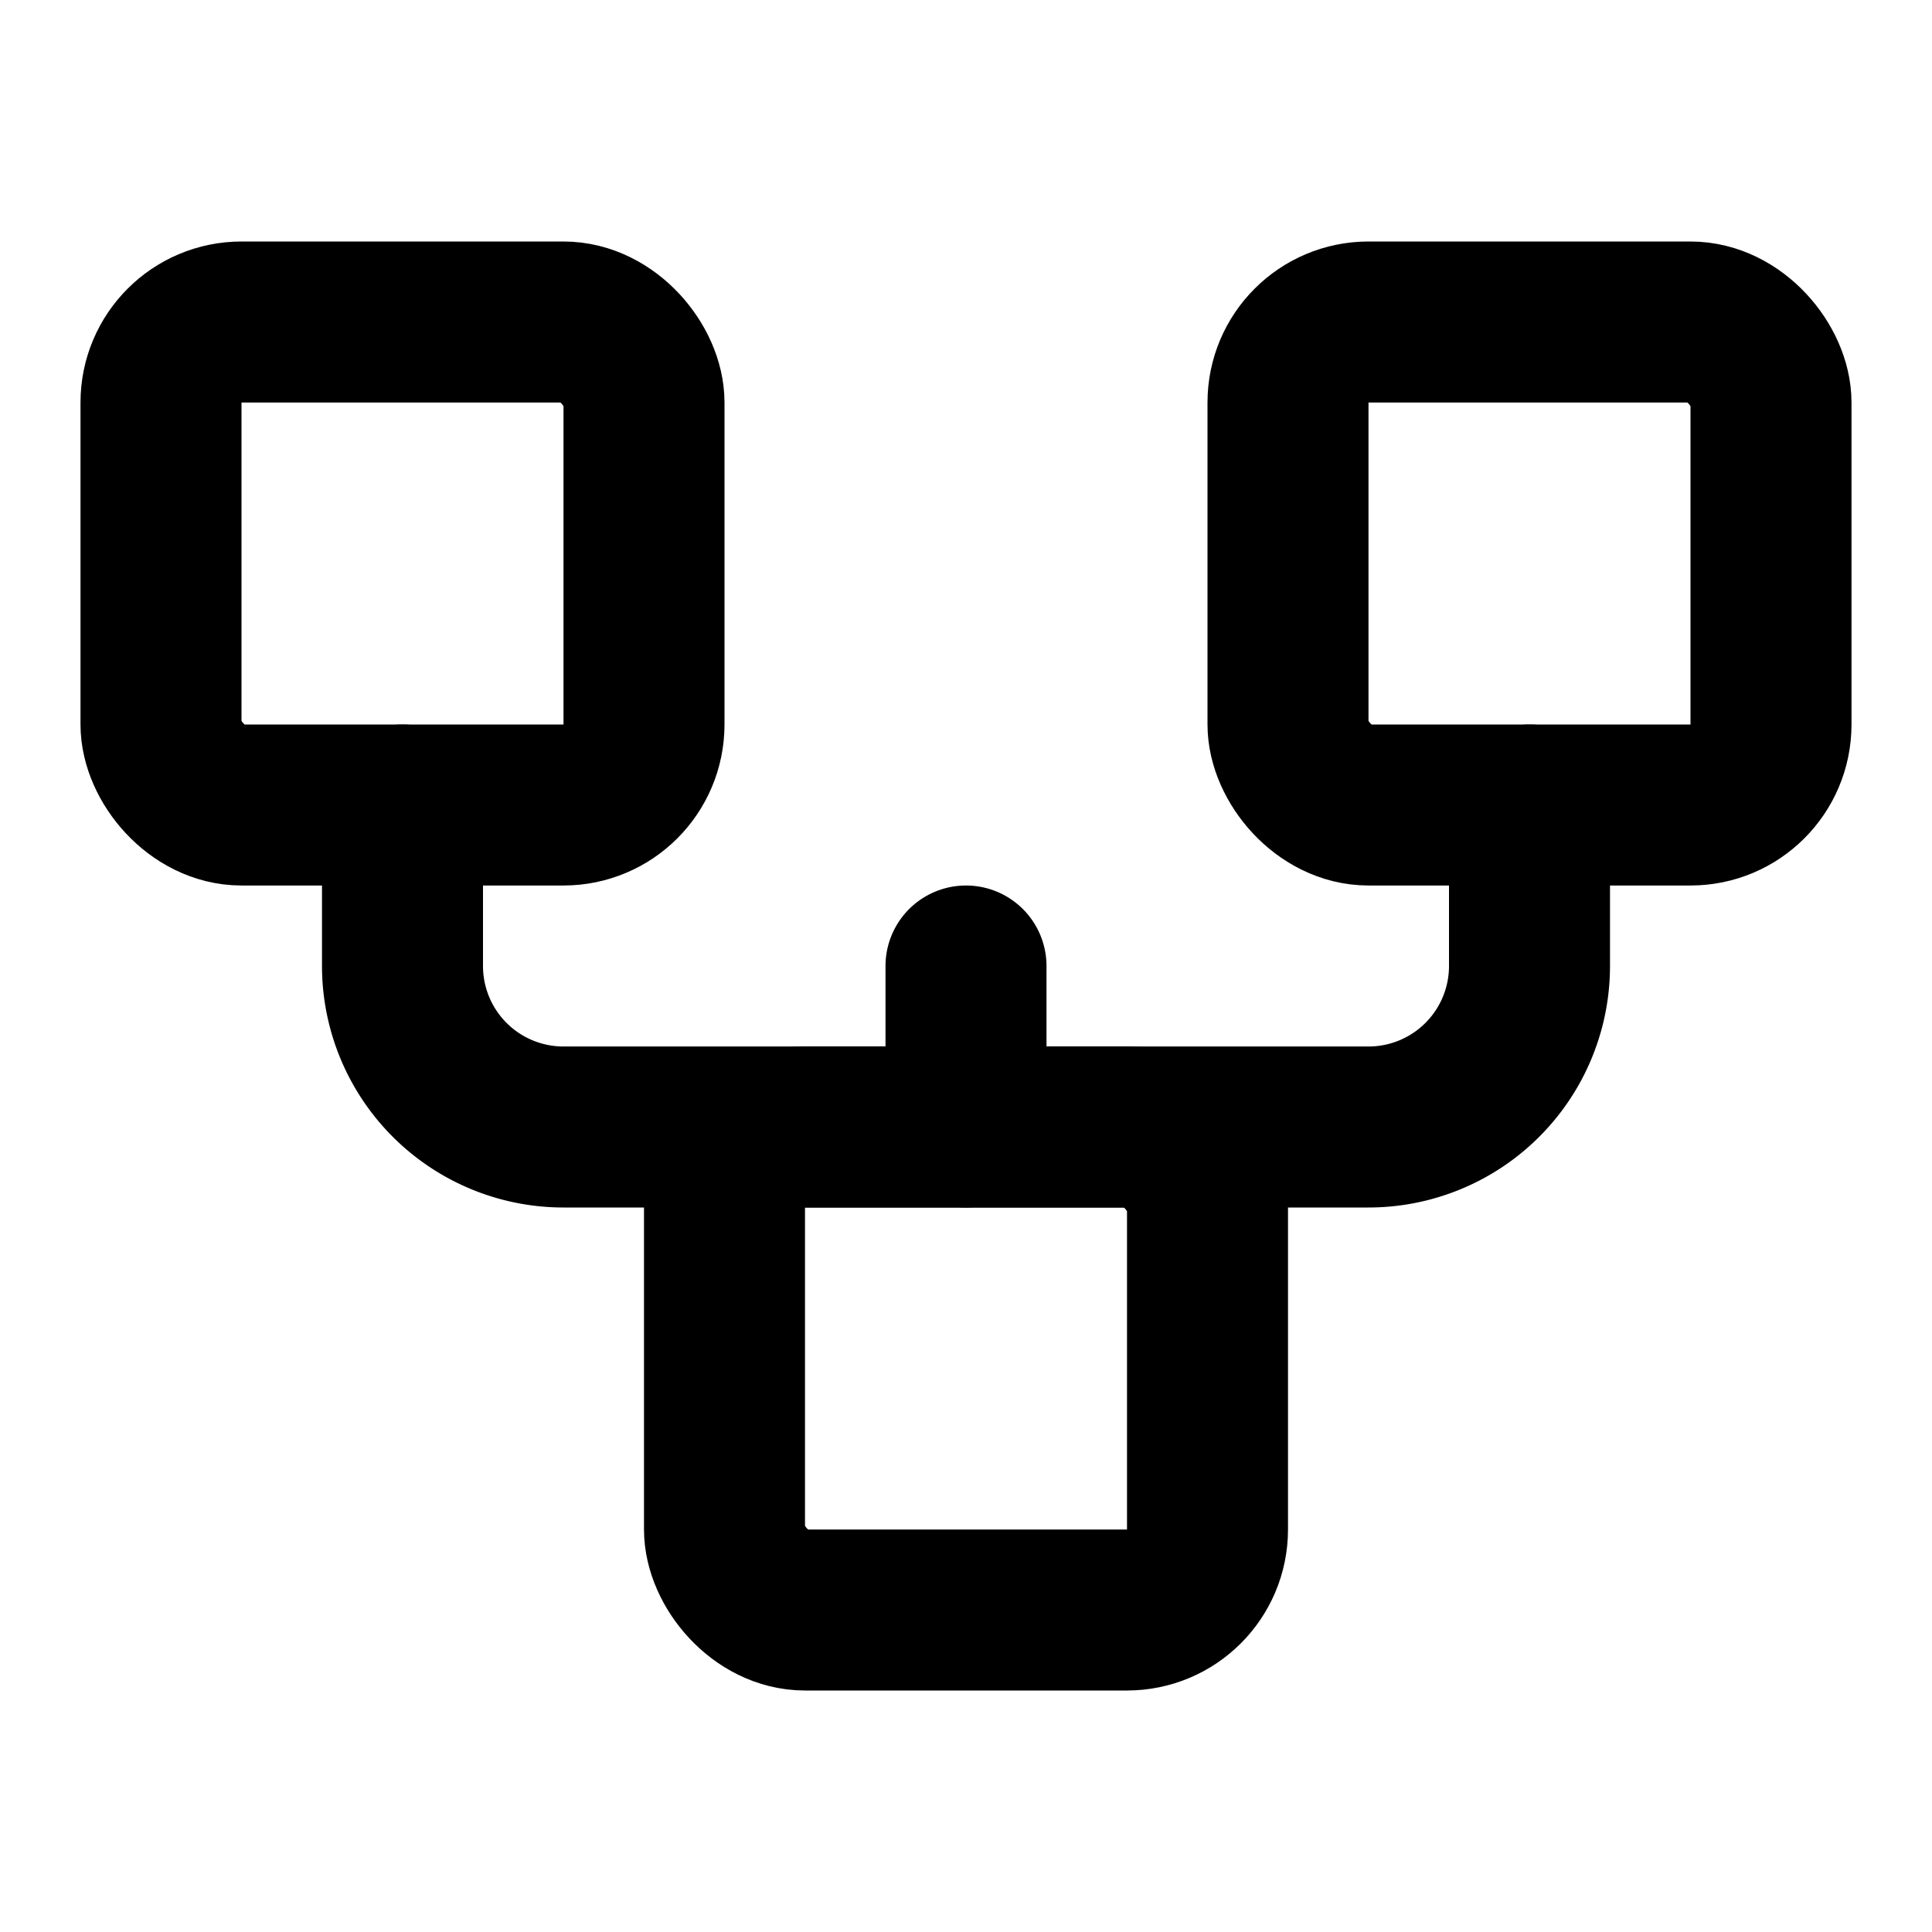
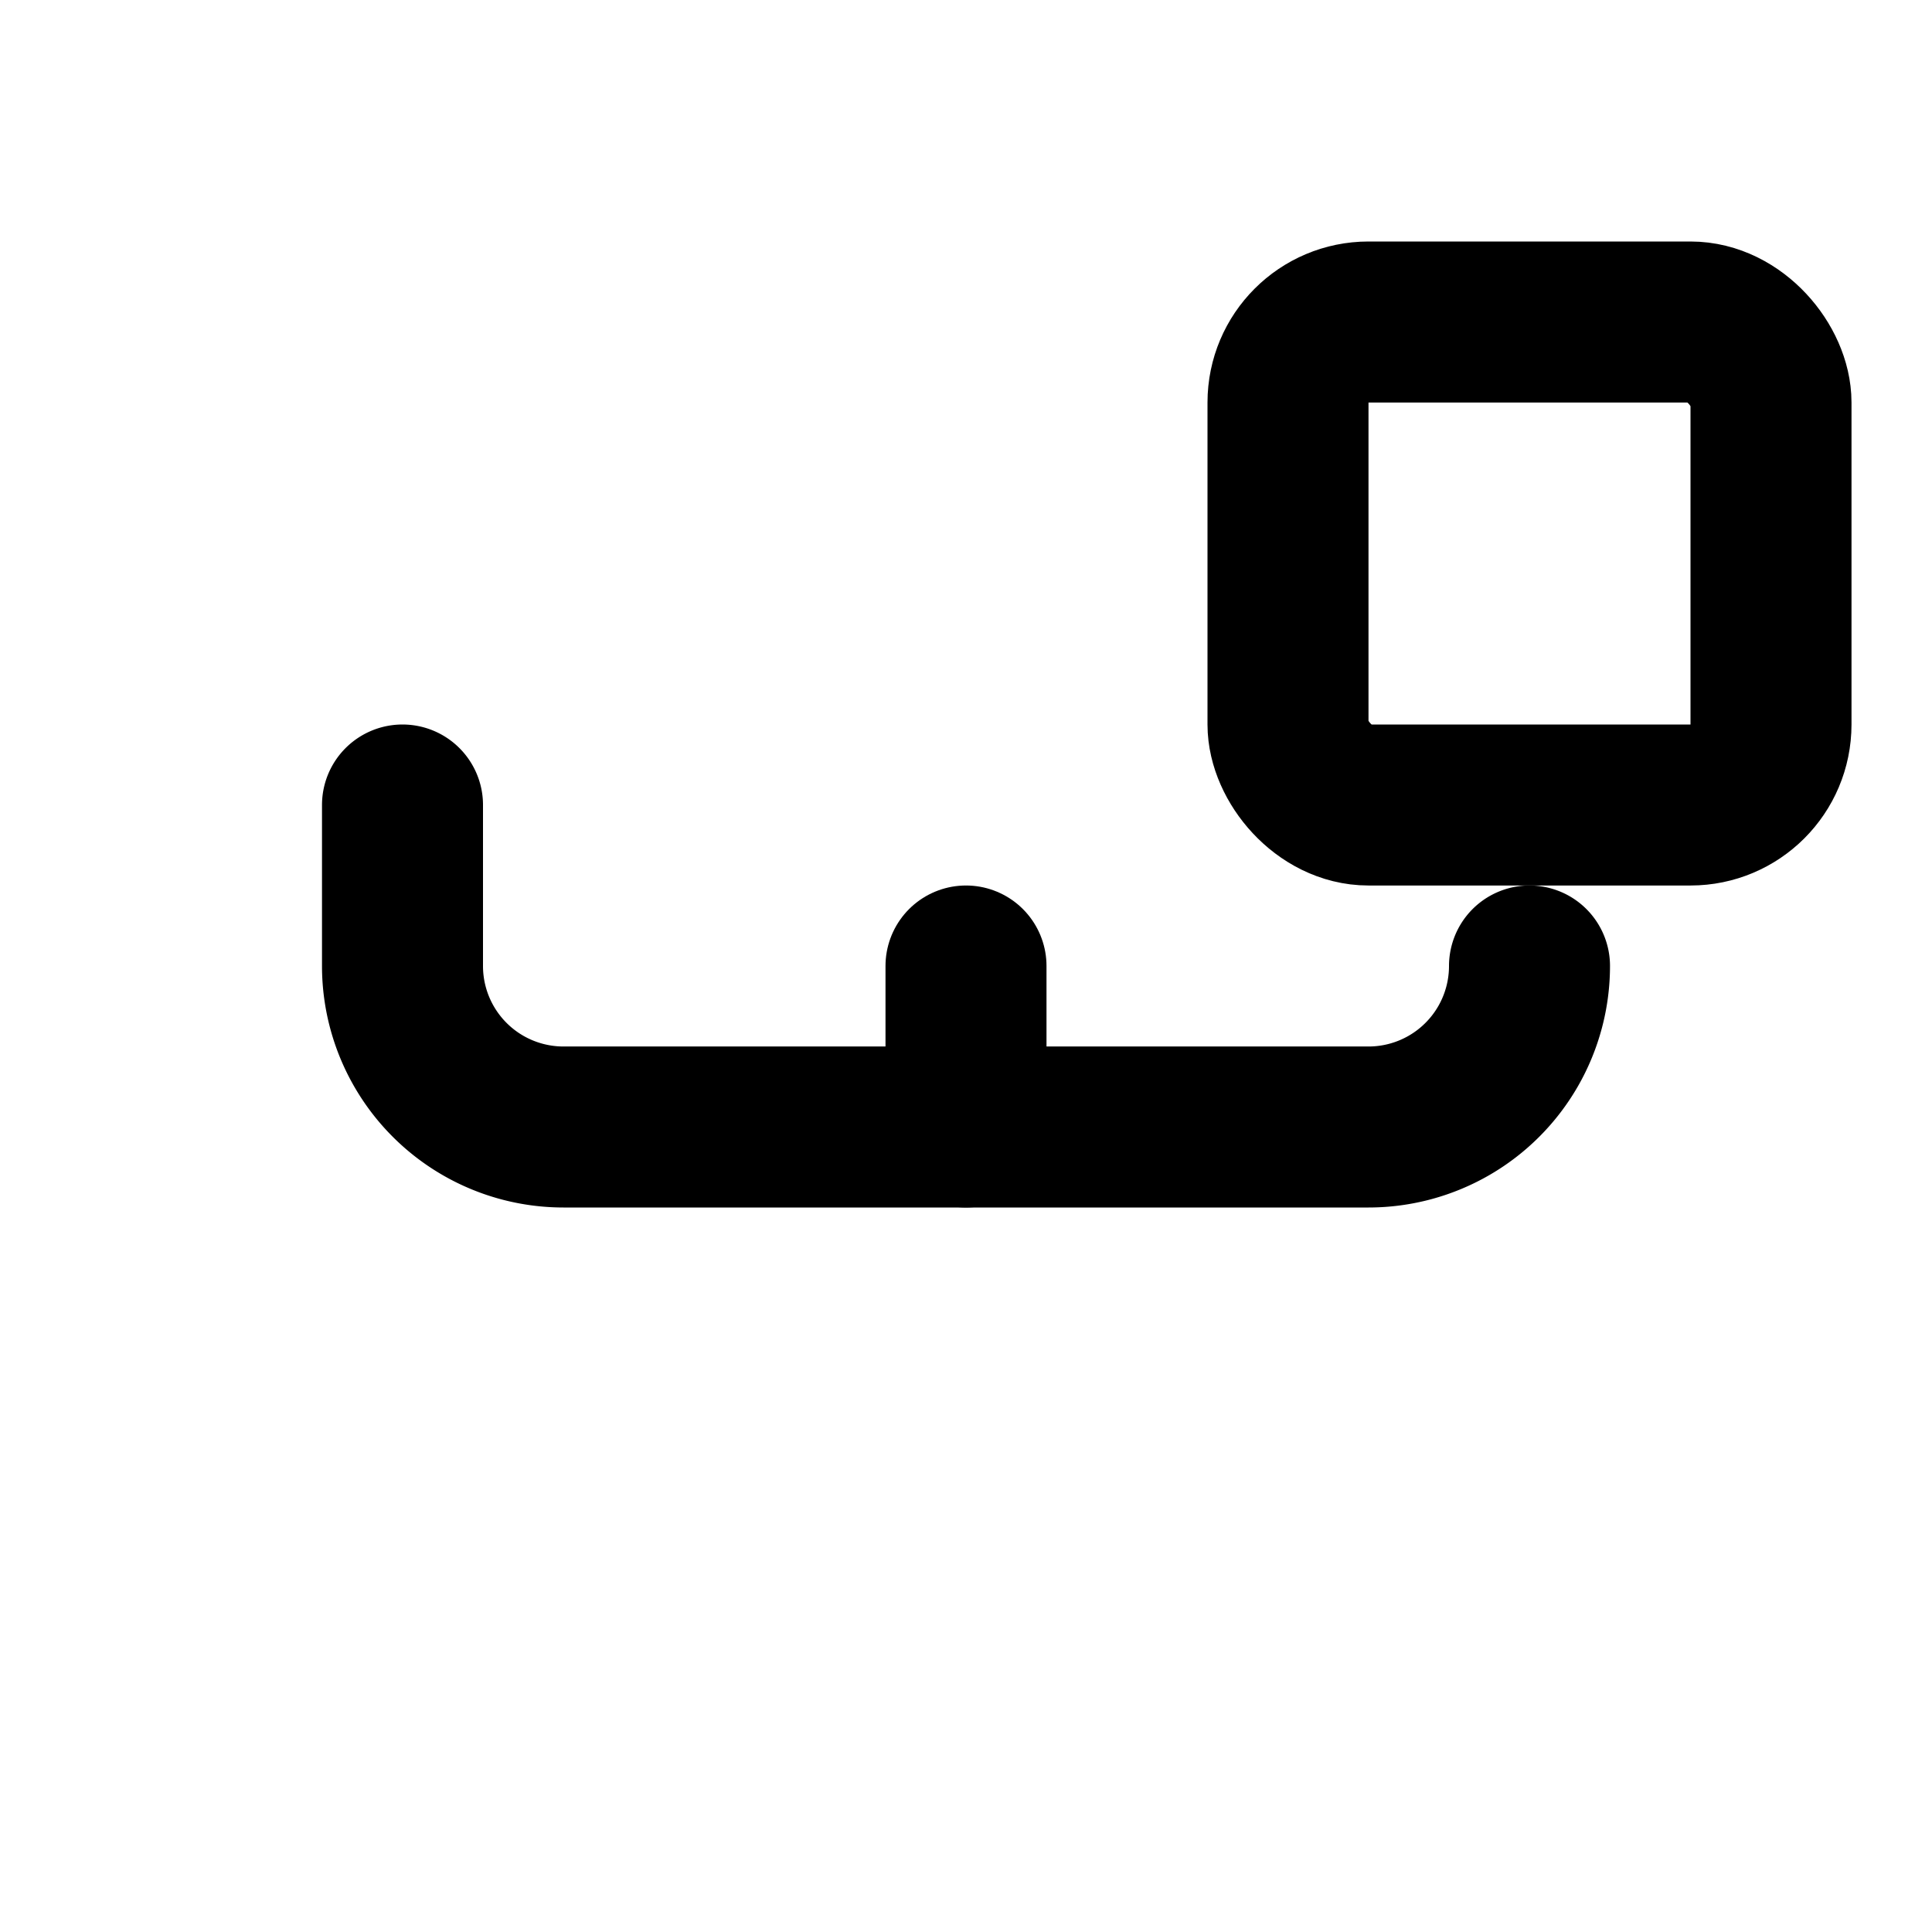
<svg xmlns="http://www.w3.org/2000/svg" width="24" height="24" viewBox="0 0 24 24" fill="none" stroke="currentColor" stroke-width="2" stroke-linecap="round" stroke-linejoin="round">
-   <rect x="2" y="4" width="6" height="6" rx="1" />
  <rect x="16" y="4" width="6" height="6" rx="1" />
-   <rect x="9" y="14" width="6" height="6" rx="1" />
-   <path d="M5 10v2a2 2 0 0 0 2 2h10a2 2 0 0 0 2-2v-2" />
+   <path d="M5 10v2a2 2 0 0 0 2 2h10a2 2 0 0 0 2-2" />
  <path d="M12 12v2" />
</svg>